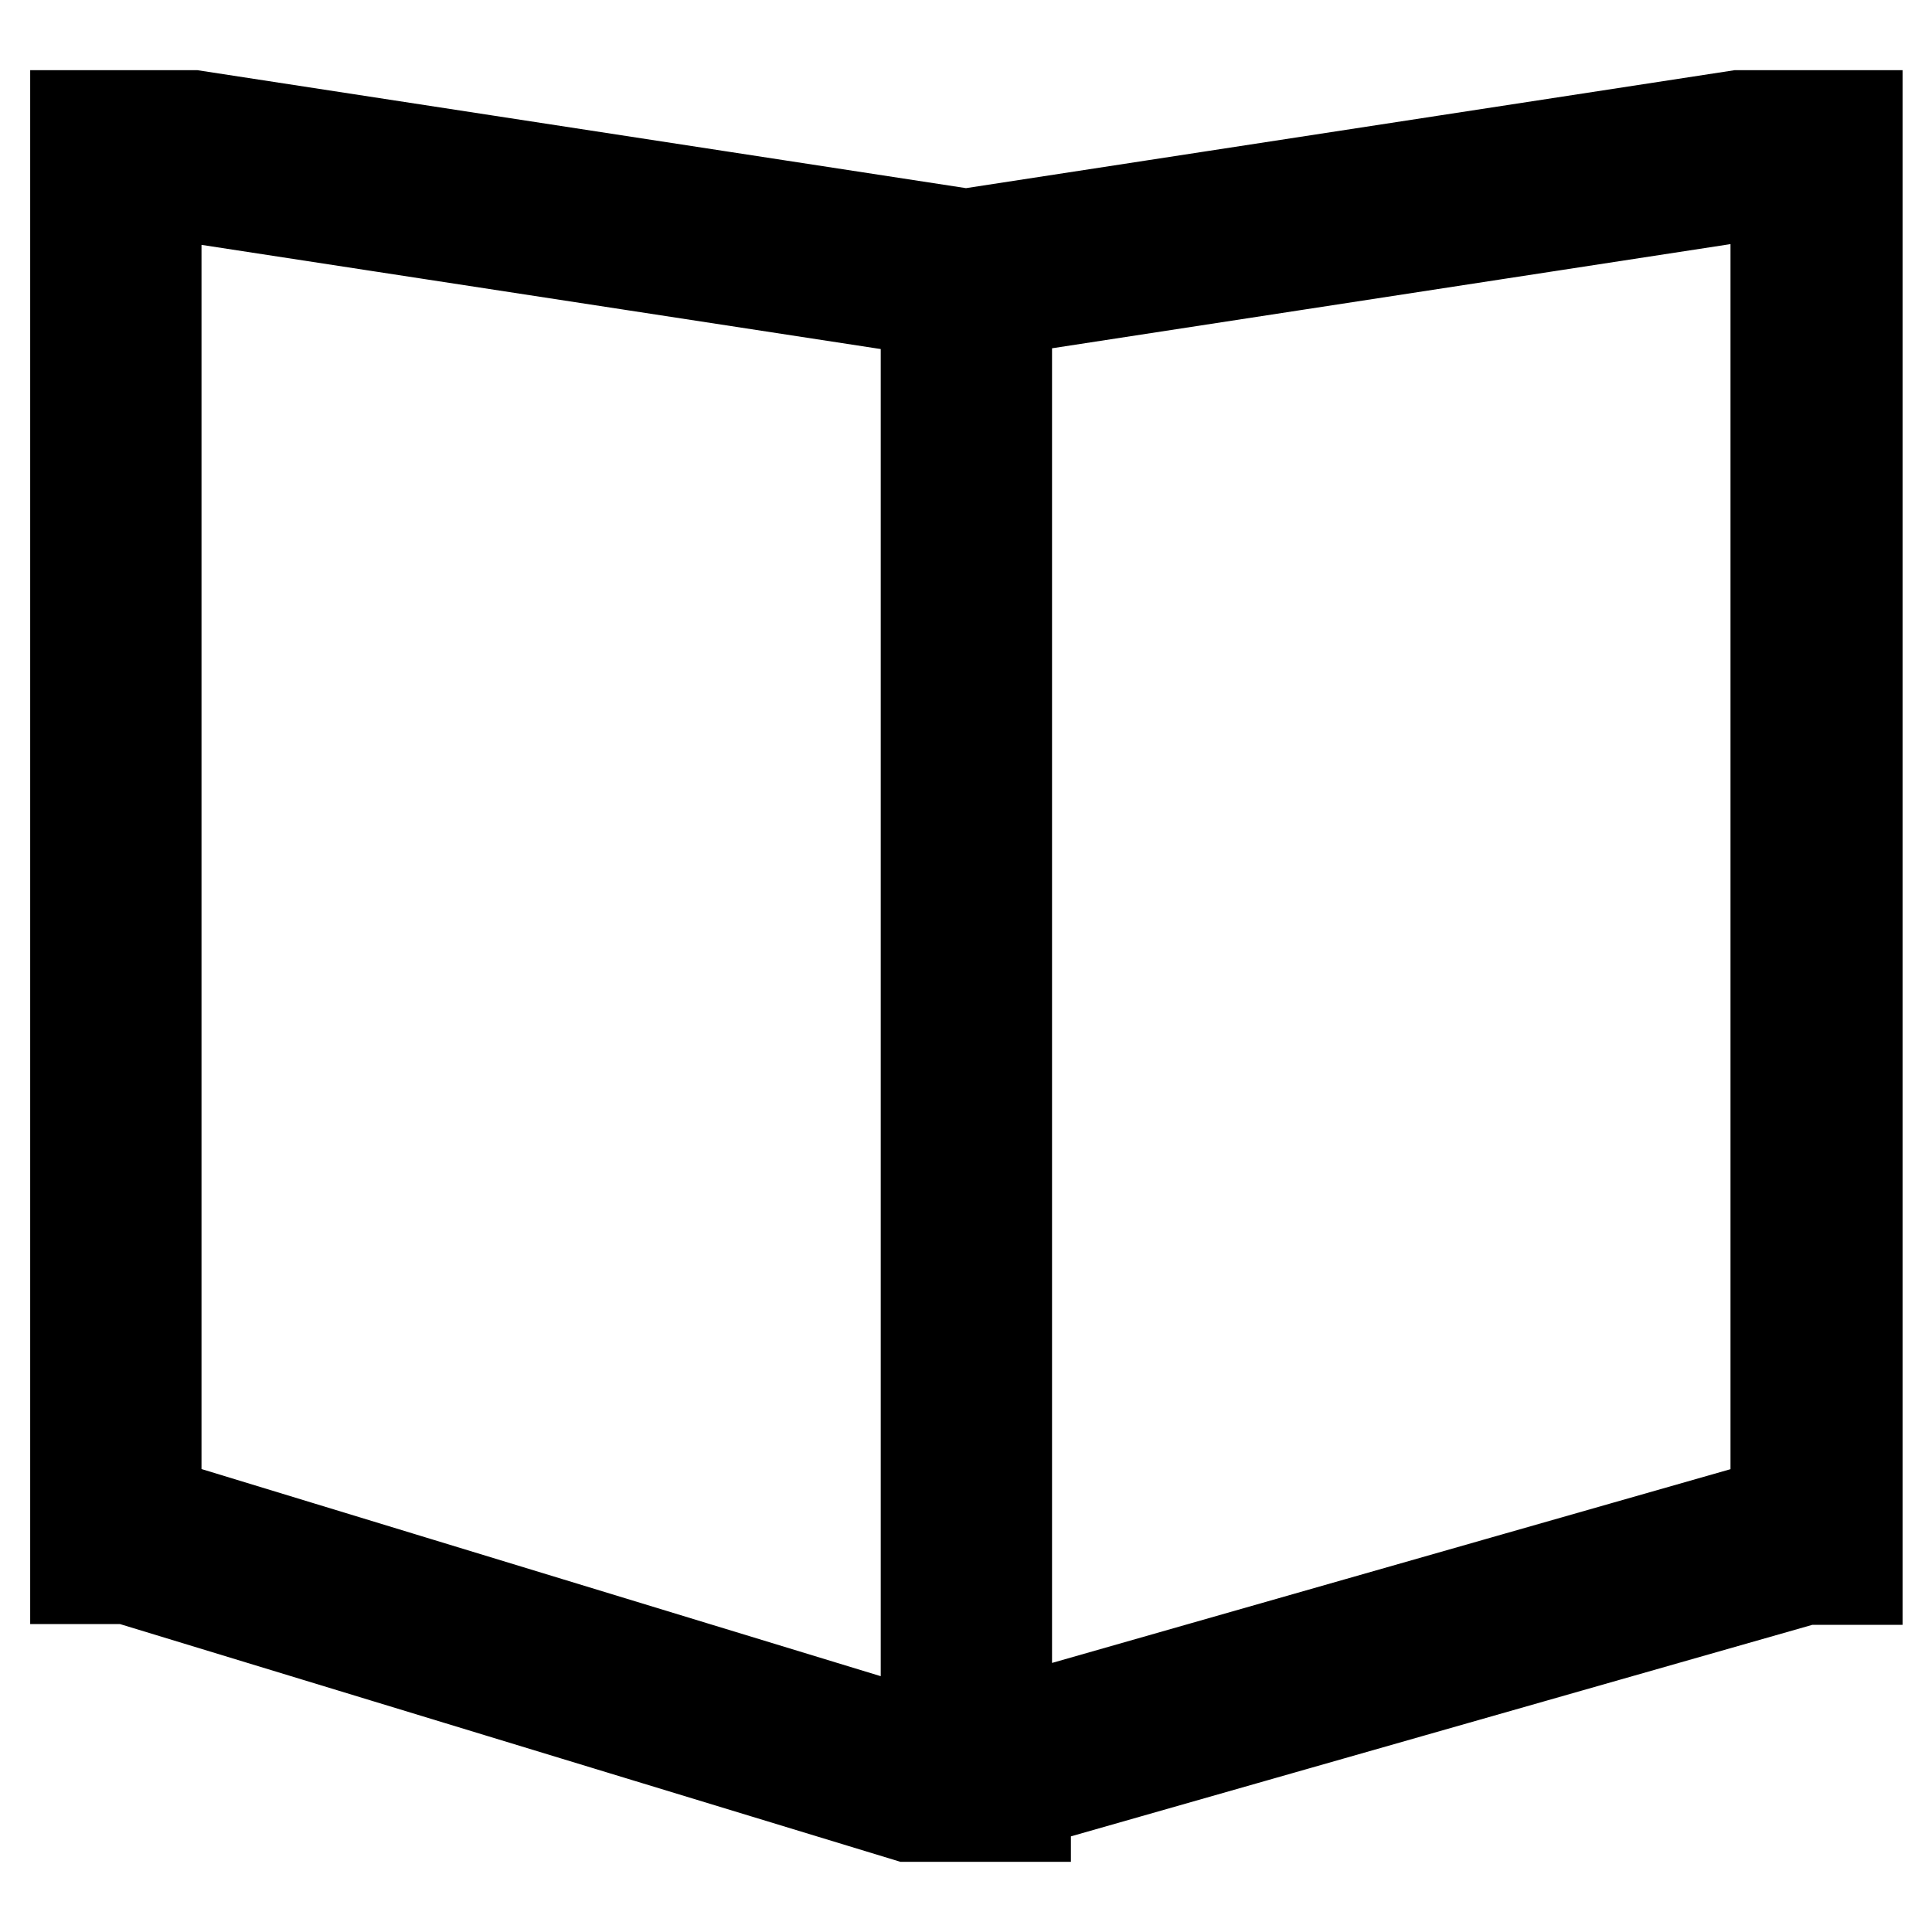
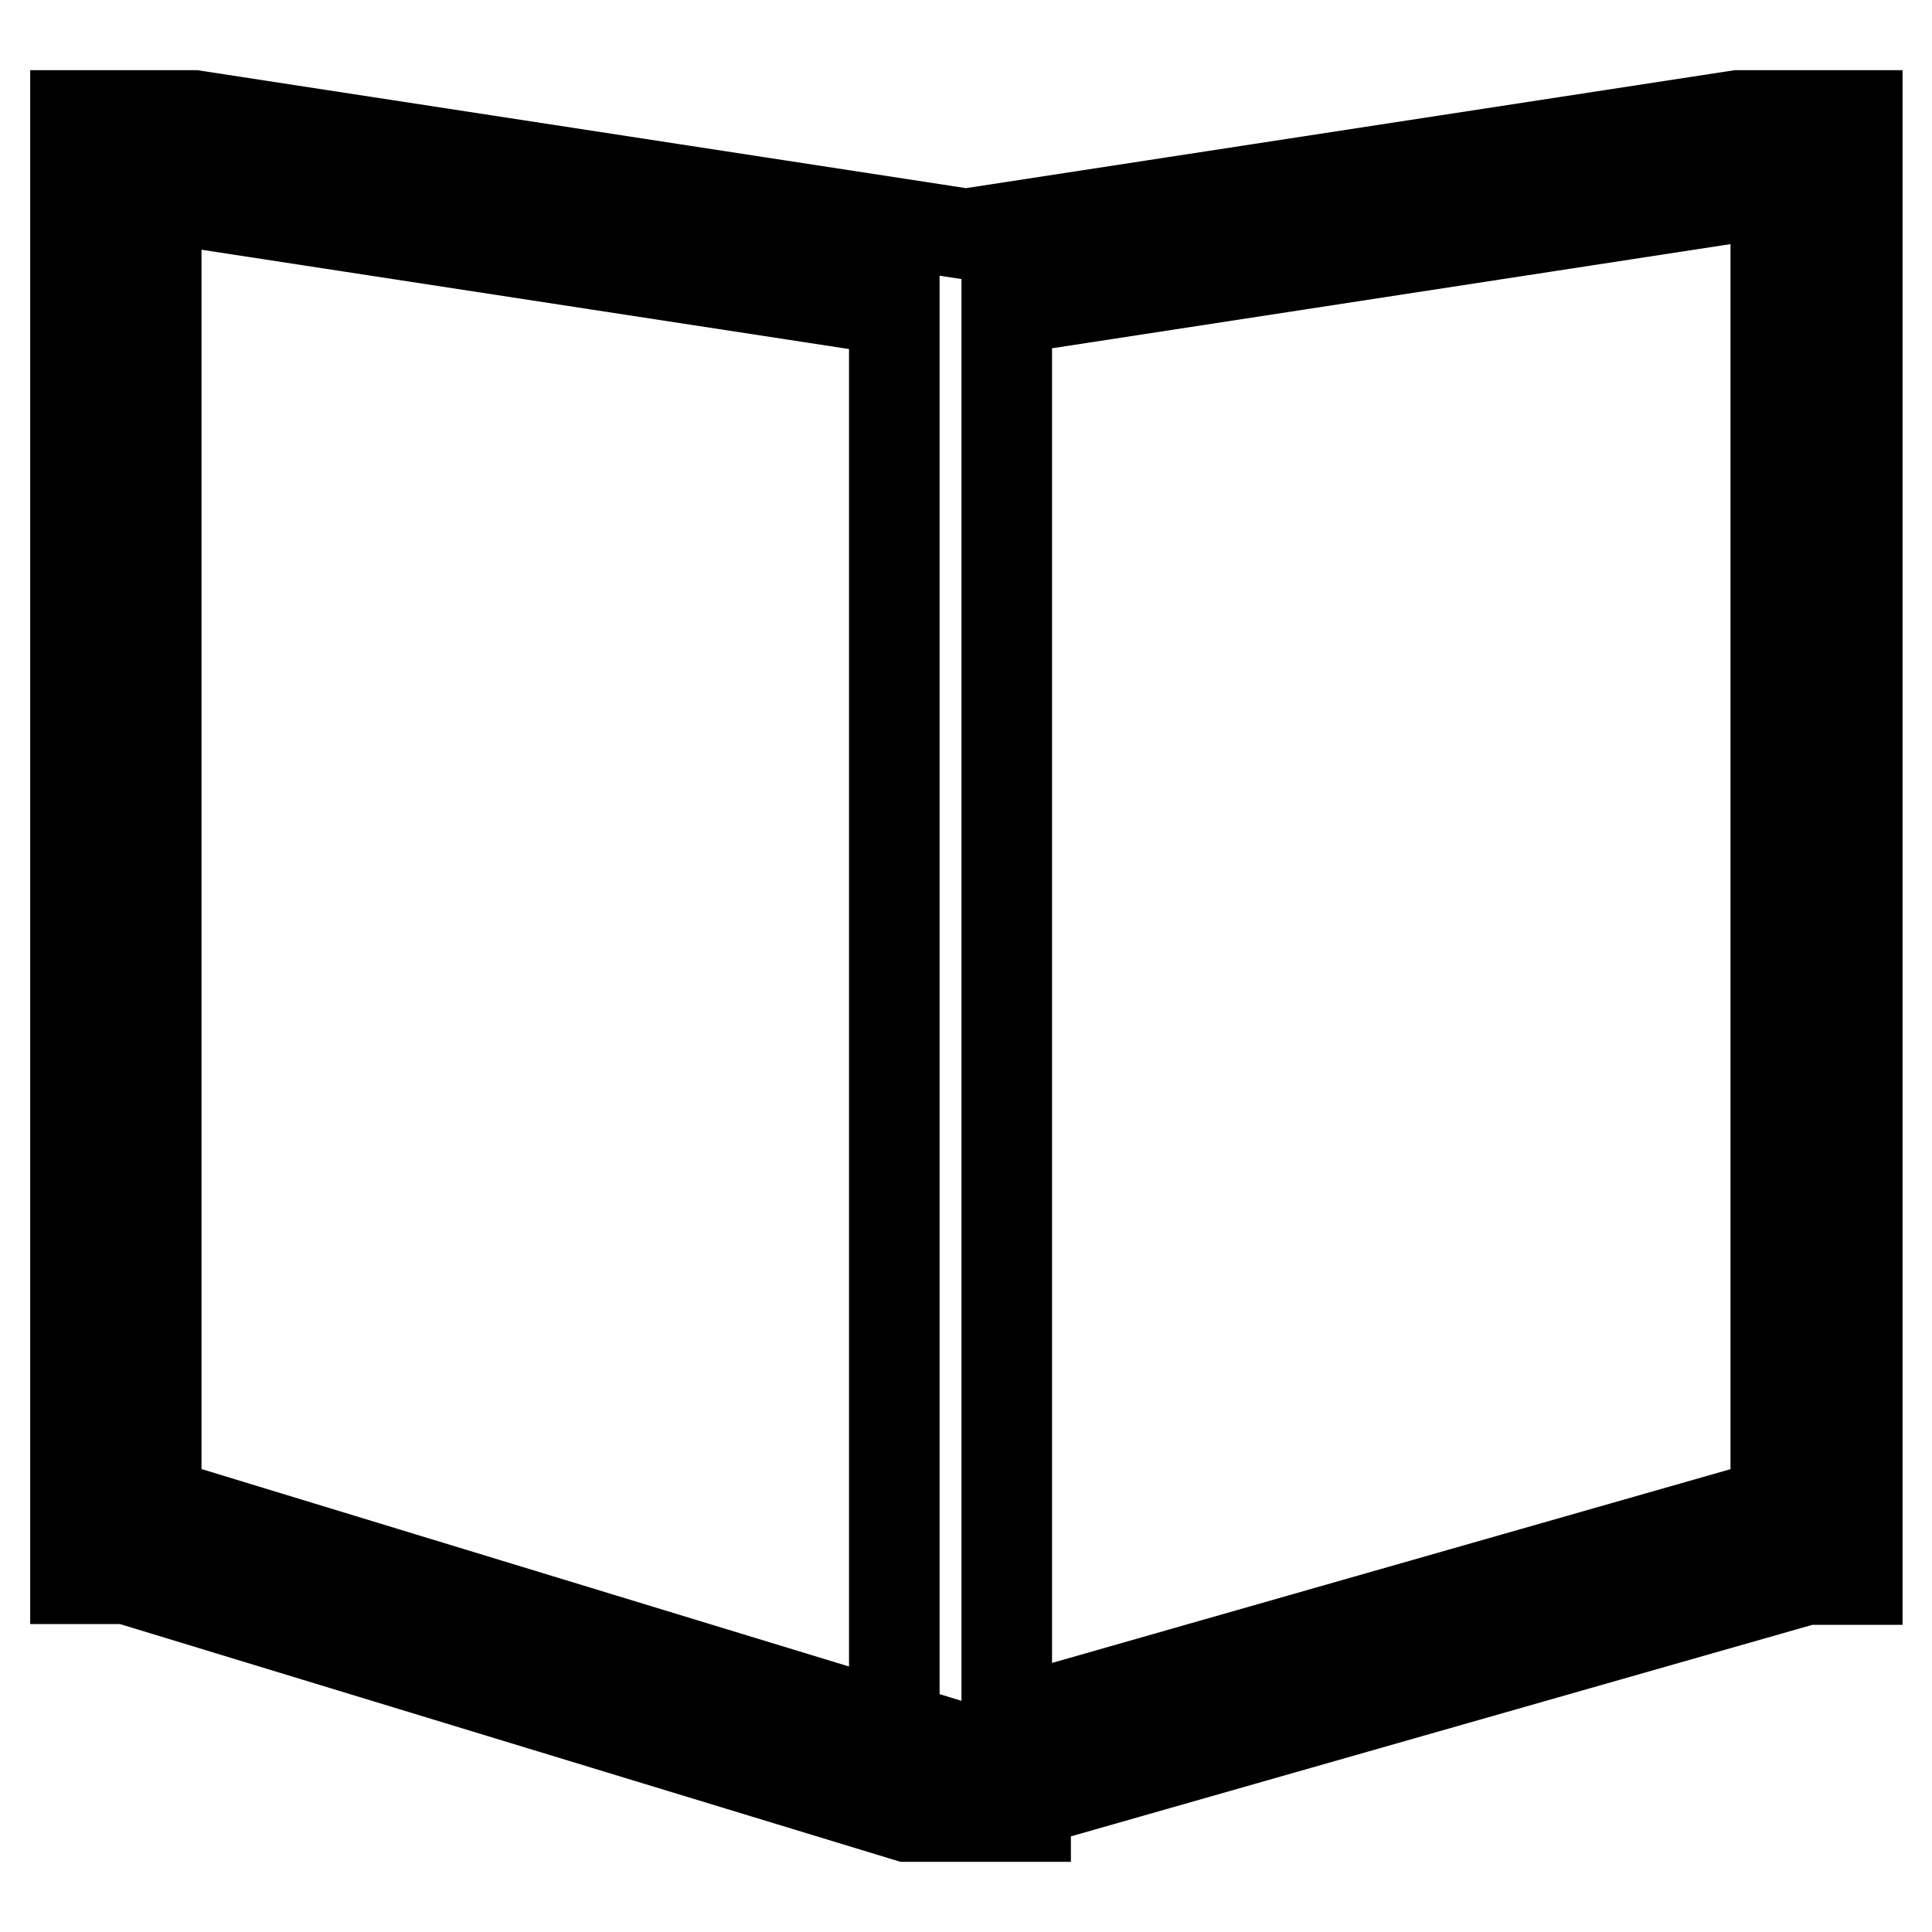
<svg xmlns="http://www.w3.org/2000/svg" version="1.1" x="0px" y="0px" viewBox="0 0 256 256" enable-background="new 0 0 256 256" xml:space="preserve">
  <g>
-     <path stroke-width="12" fill-opacity="0" stroke="#000000" d="M230.3,15.3L128,31L25.7,15.3H10v193.9h6.8l103.4,31.5h2.5h10.7h2.5v-1.9l103.4-29.5h6.8V15.3H230.3z  M121.7,229.9l-101-30.8V26.1h4.2l97.8,15v188.9H121.7z M235.3,199.2l-101.9,29.1V41l97.7-15h4.2V199.2z" />
+     <path stroke-width="12" fill-opacity="0" stroke="#000000" d="M230.3,15.3L128,31L25.7,15.3H10v193.9h6.8l103.4,31.5h2.5h10.7h2.5v-1.9l103.4-29.5h6.8V15.3H230.3z  M121.7,229.9l-101-30.8V26.1l97.8,15v188.9H121.7z M235.3,199.2l-101.9,29.1V41l97.7-15h4.2V199.2z" />
  </g>
</svg>